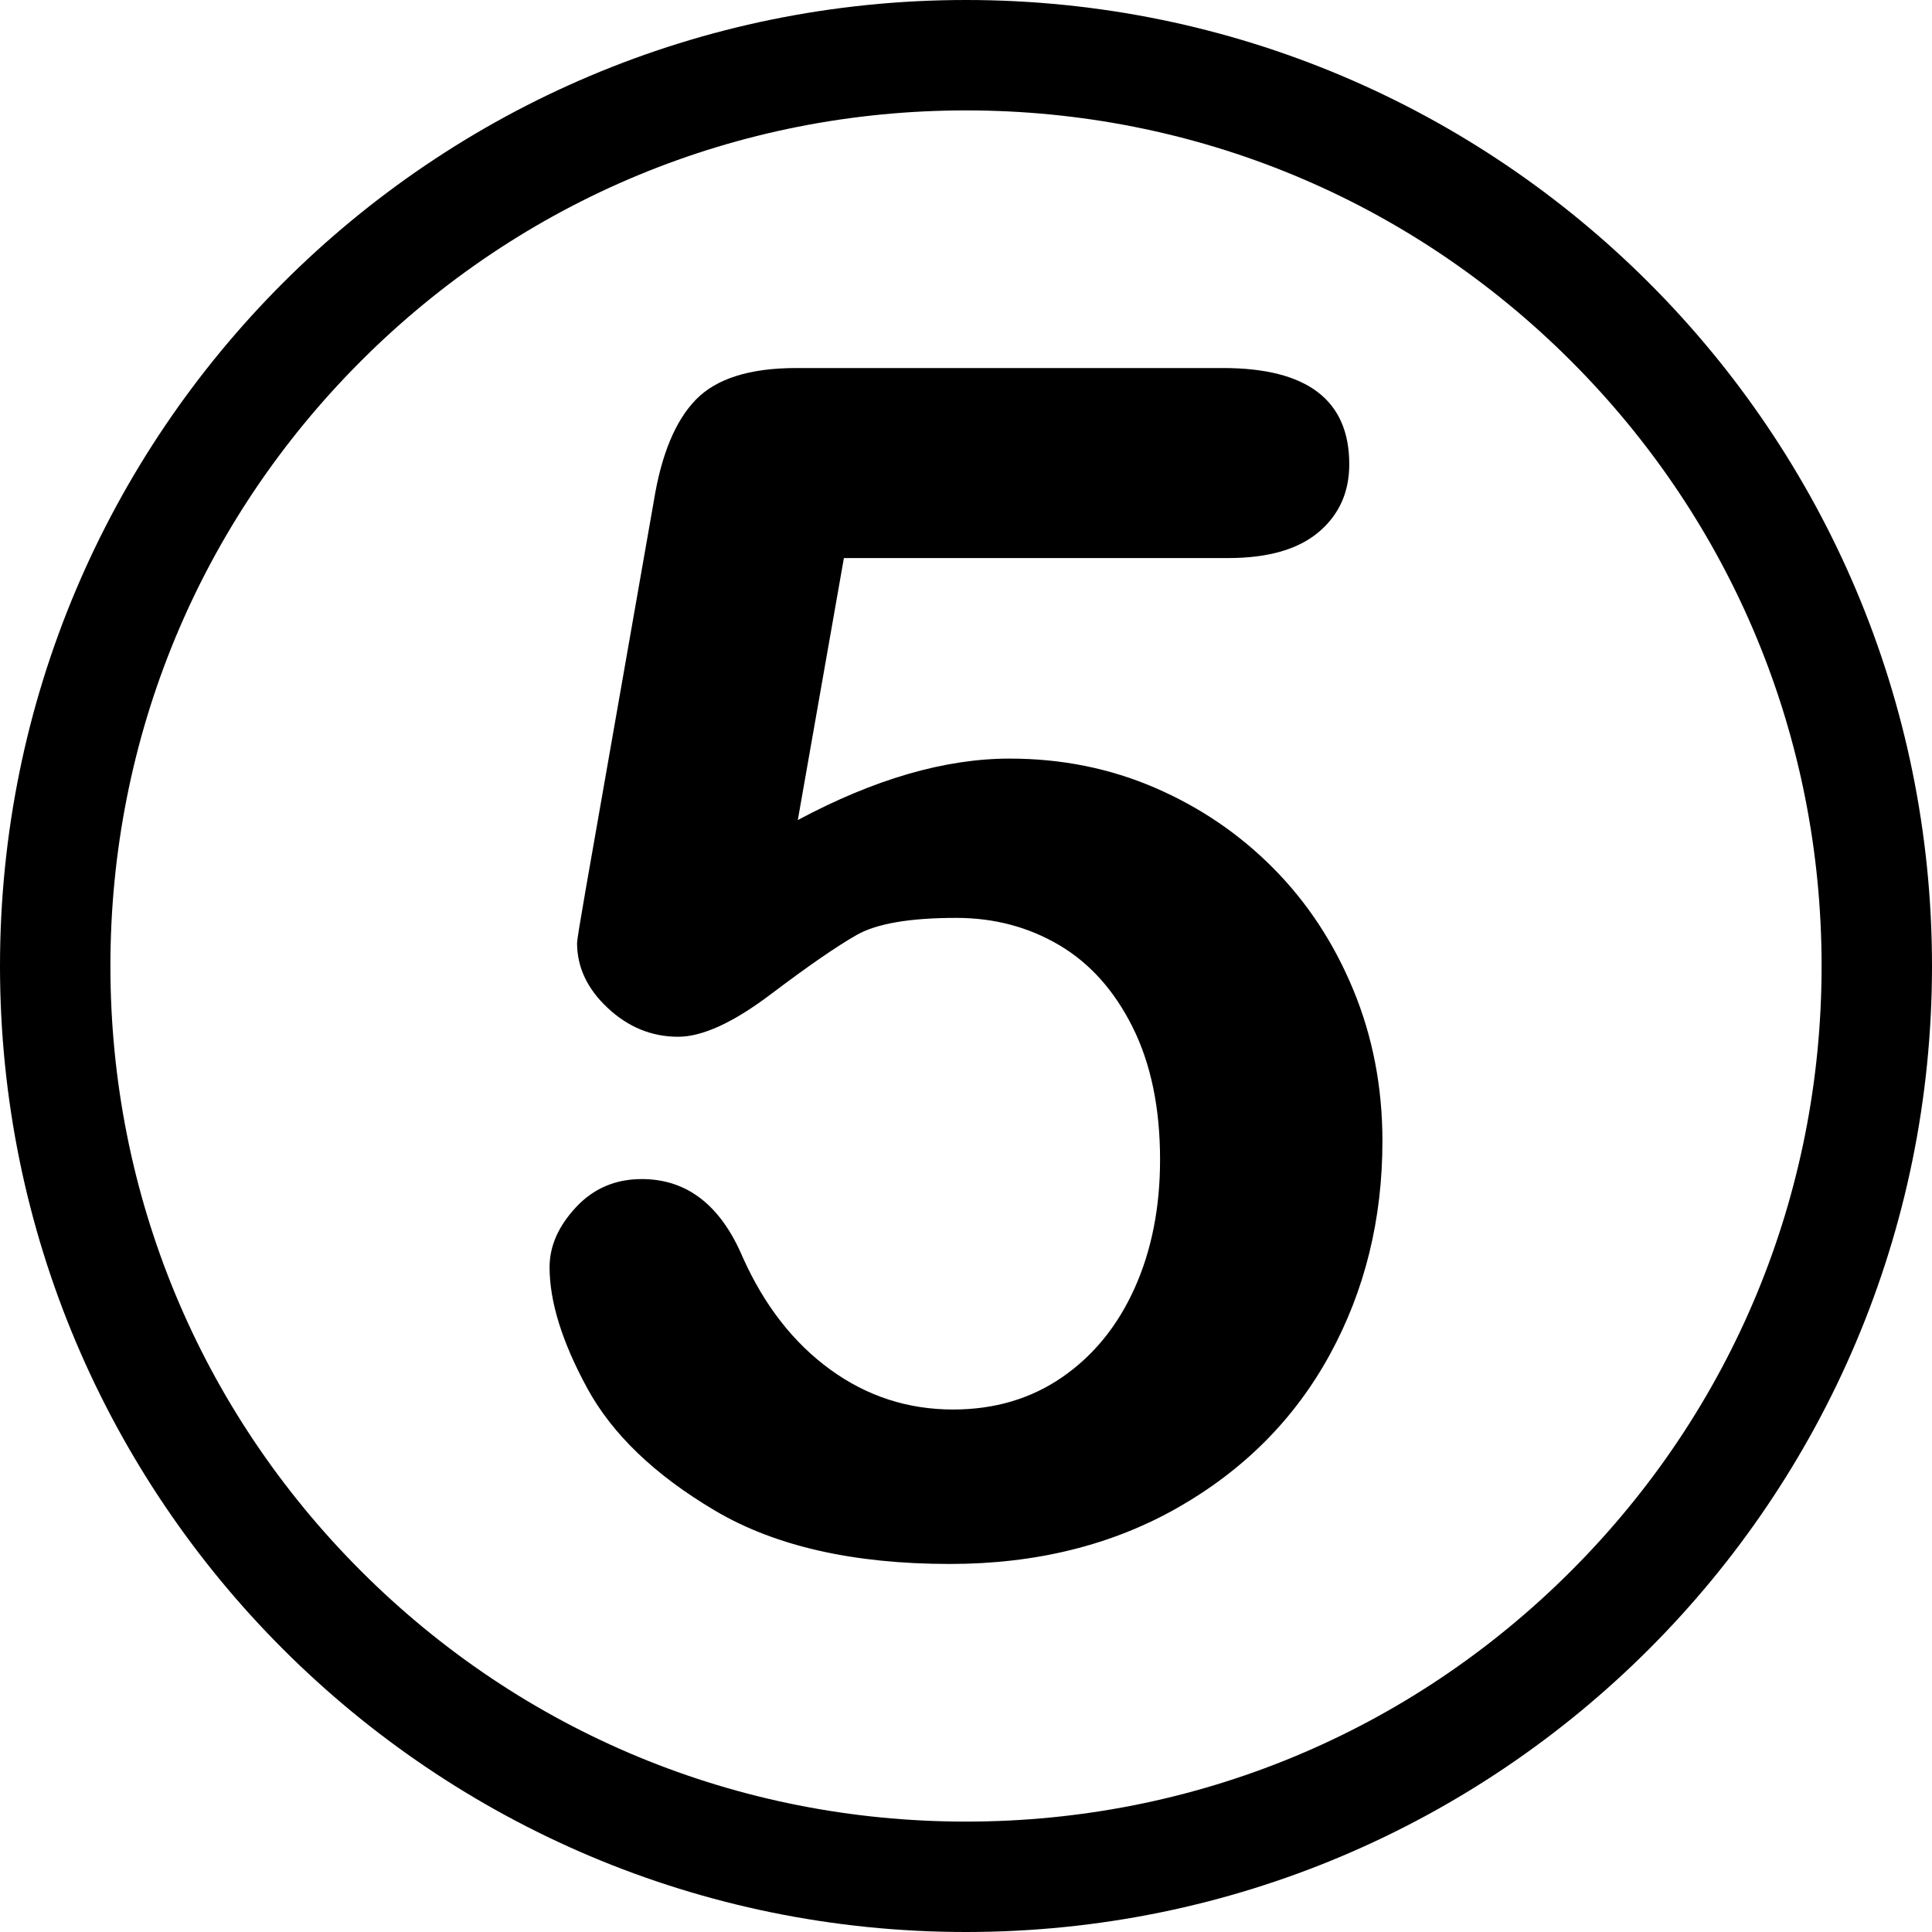
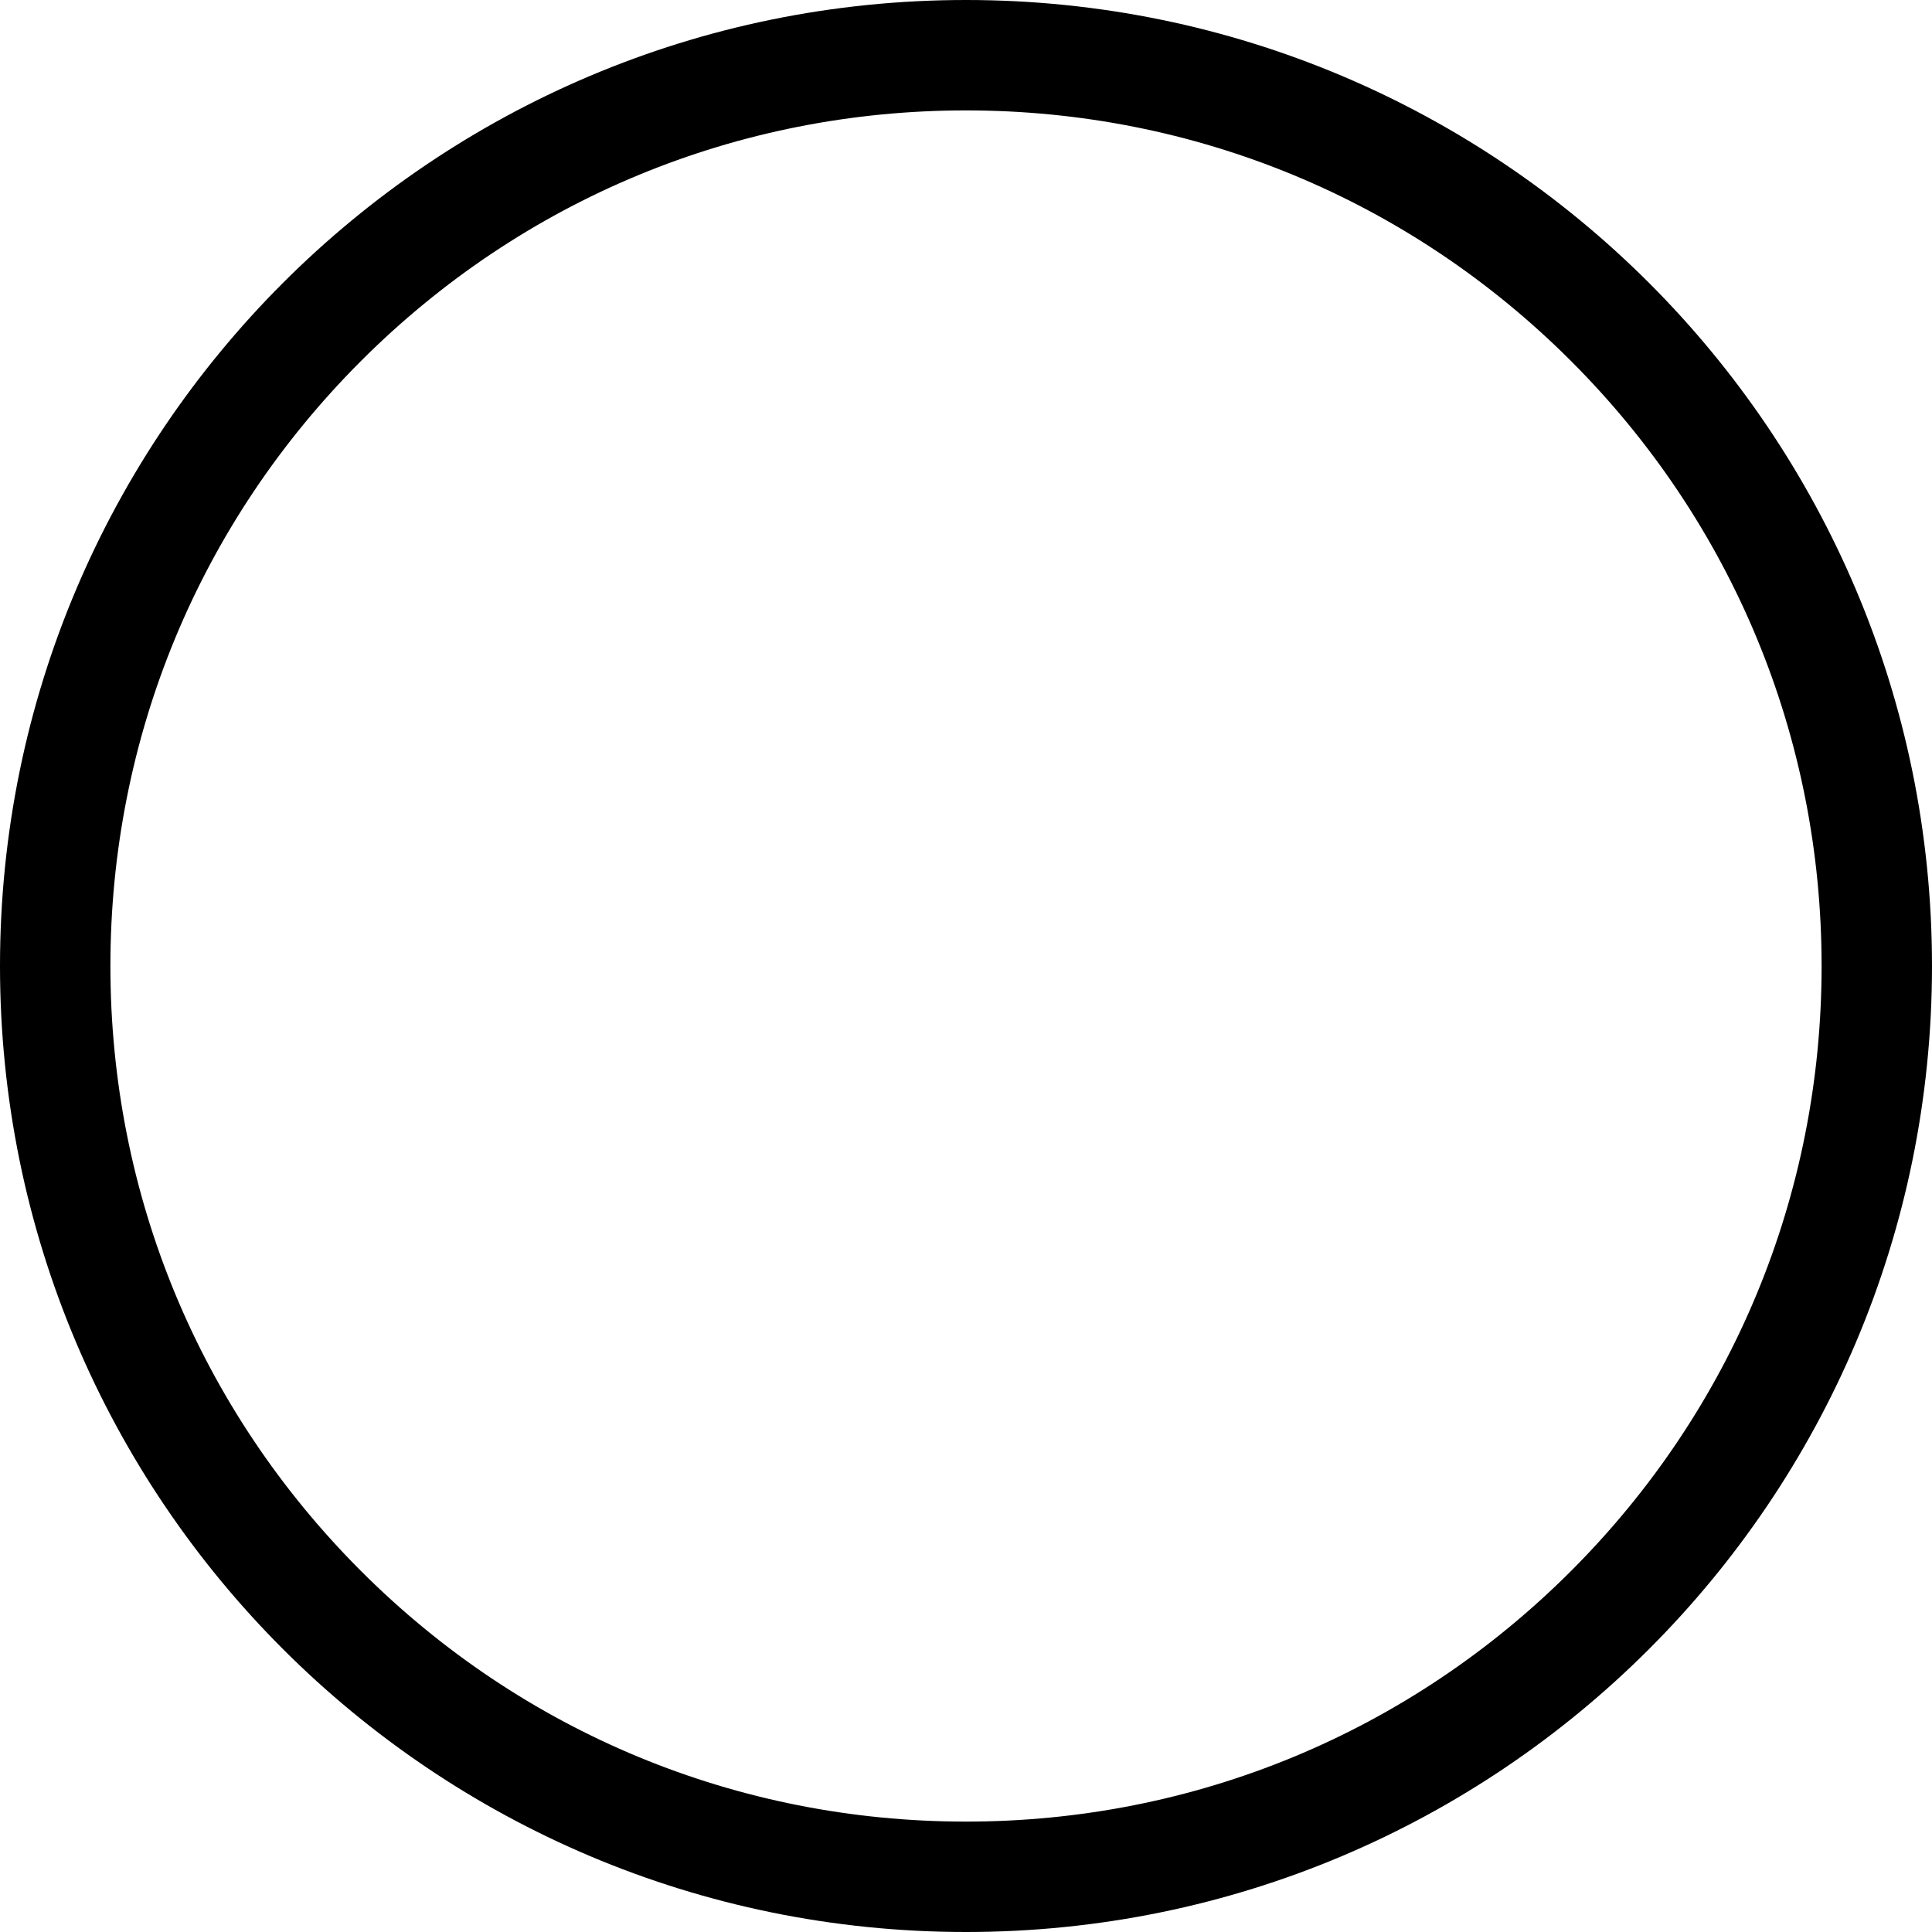
<svg xmlns="http://www.w3.org/2000/svg" height="800.0" preserveAspectRatio="xMidYMid meet" version="1.0" viewBox="0.0 0.0 800.0 800.0" width="800.0" zoomAndPan="magnify">
  <g id="change1_1">
    <path d="M 650.52 650.52 C 583.602 717.434 494.633 754.285 400 754.285 C 305.367 754.285 216.398 717.434 149.48 650.52 C 82.566 583.602 45.715 494.633 45.715 400 C 45.715 305.367 82.566 216.398 149.48 149.48 C 216.398 82.566 305.367 45.715 400 45.715 C 494.633 45.715 583.602 82.566 650.52 149.48 C 717.434 216.398 754.285 305.367 754.285 400 C 754.285 494.633 717.434 583.602 650.52 650.52 Z M 400 0 C 179.086 0 0 179.086 0 400 C 0 620.914 179.086 800 400 800 C 620.914 800 800 620.914 800 400 C 800 179.086 620.914 0 400 0" />
-     <path d="M 508.48 231.082 L 349.441 231.082 L 330.355 339.566 C 362.051 322.605 391.297 314.117 418.078 314.117 C 439.508 314.117 459.539 318.137 478.18 326.172 C 496.816 334.207 513.172 345.316 527.23 359.488 C 541.297 373.664 552.344 390.457 560.379 409.879 C 568.414 429.297 572.434 450.172 572.434 472.488 C 572.434 504.855 565.176 534.32 550.672 560.883 C 536.156 587.449 515.23 608.539 487.891 624.164 C 460.547 639.785 429.012 647.602 393.305 647.602 C 353.344 647.602 320.926 640.234 296.039 625.504 C 271.145 610.77 253.516 593.863 243.137 574.777 C 232.758 555.691 227.566 539.008 227.566 524.723 C 227.566 516.016 231.191 507.762 238.449 499.945 C 245.699 492.133 254.797 488.227 265.738 488.227 C 284.484 488.227 298.434 499.055 307.59 520.703 C 316.512 540.574 328.566 556.027 343.75 567.074 C 358.926 578.125 375.895 583.648 394.645 583.648 C 411.828 583.648 426.895 579.188 439.844 570.258 C 452.785 561.332 462.777 549.055 469.809 533.426 C 476.84 517.805 480.355 500.059 480.355 480.191 C 480.355 458.762 476.559 440.461 468.973 425.277 C 461.383 410.102 451.227 398.777 438.504 391.297 C 425.781 383.82 411.602 380.078 395.98 380.078 C 376.781 380.078 363.055 382.422 354.801 387.109 C 346.539 391.797 334.652 400 319.141 411.719 C 303.621 423.438 290.848 429.297 280.805 429.297 C 269.863 429.297 260.152 425.336 251.676 417.41 C 243.188 409.488 238.949 400.504 238.949 390.457 C 238.949 389.344 240.176 381.754 242.633 367.691 L 270.758 207.309 C 273.883 188.117 279.684 174.164 288.172 165.457 C 296.648 156.754 310.484 152.398 329.688 152.398 L 506.473 152.398 C 541.297 152.398 558.703 165.684 558.703 192.242 C 558.703 203.852 554.461 213.227 545.98 220.367 C 537.496 227.516 524.996 231.082 508.48 231.082" />
  </g>
</svg>